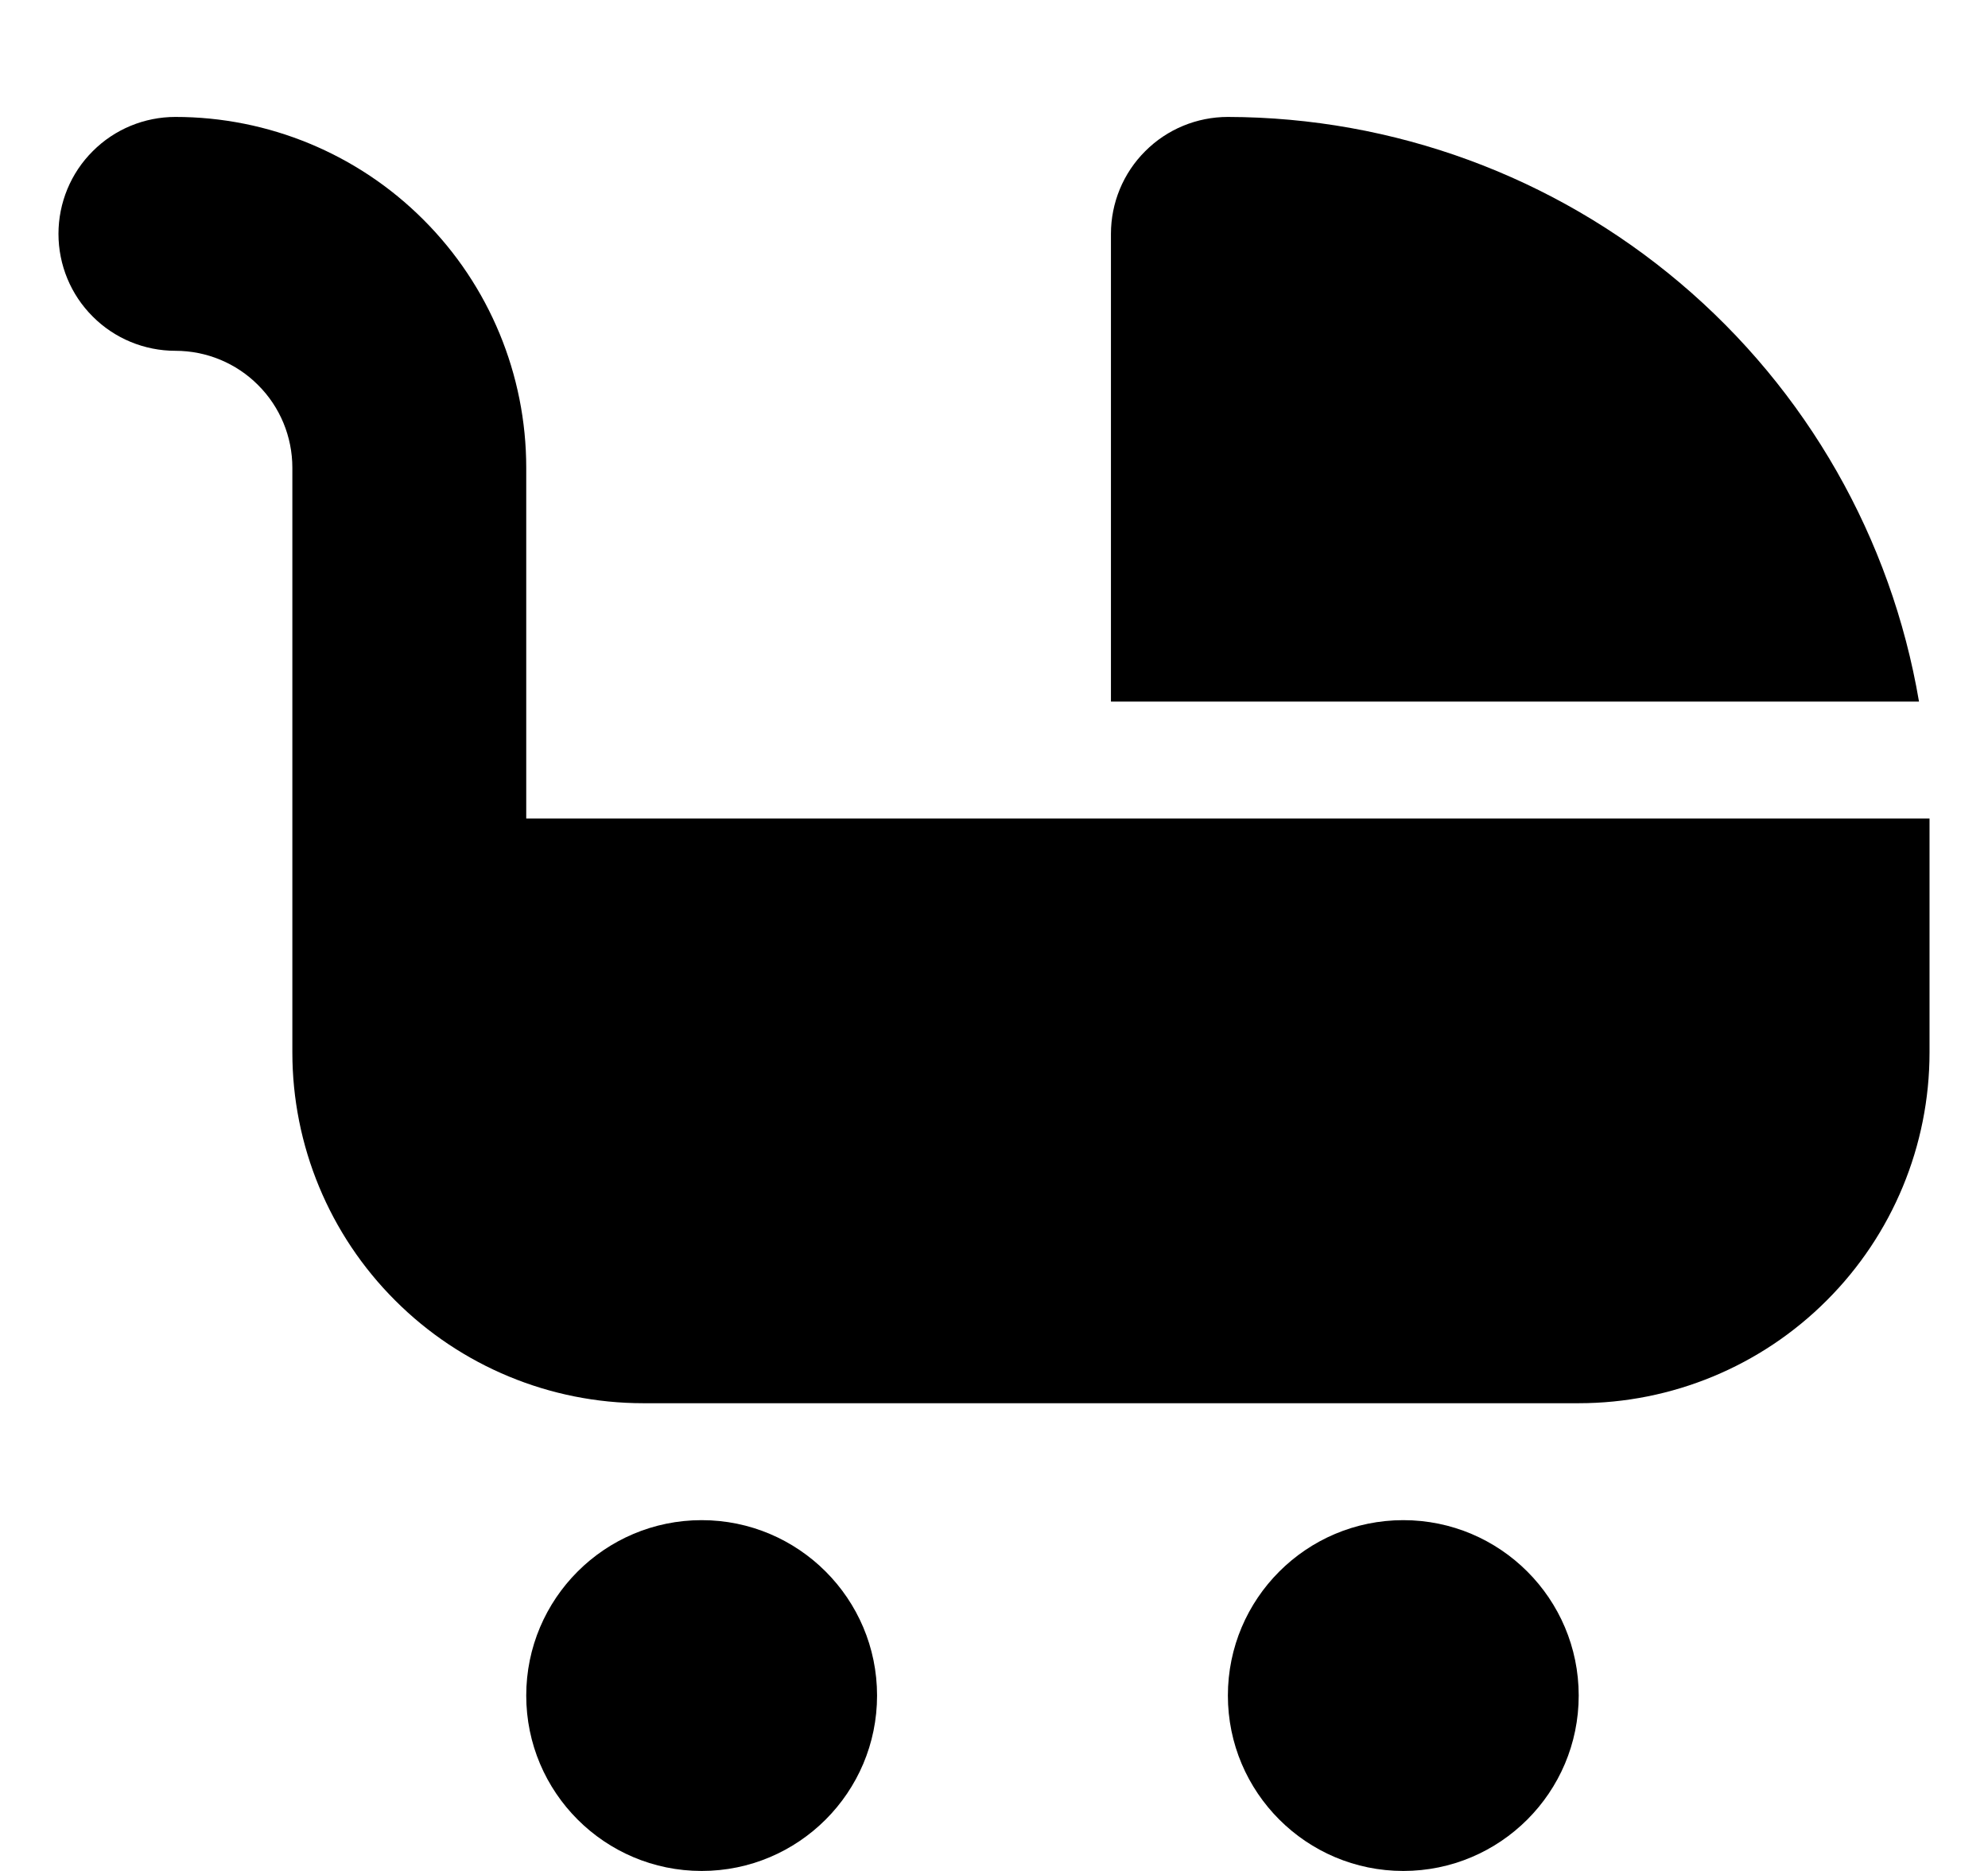
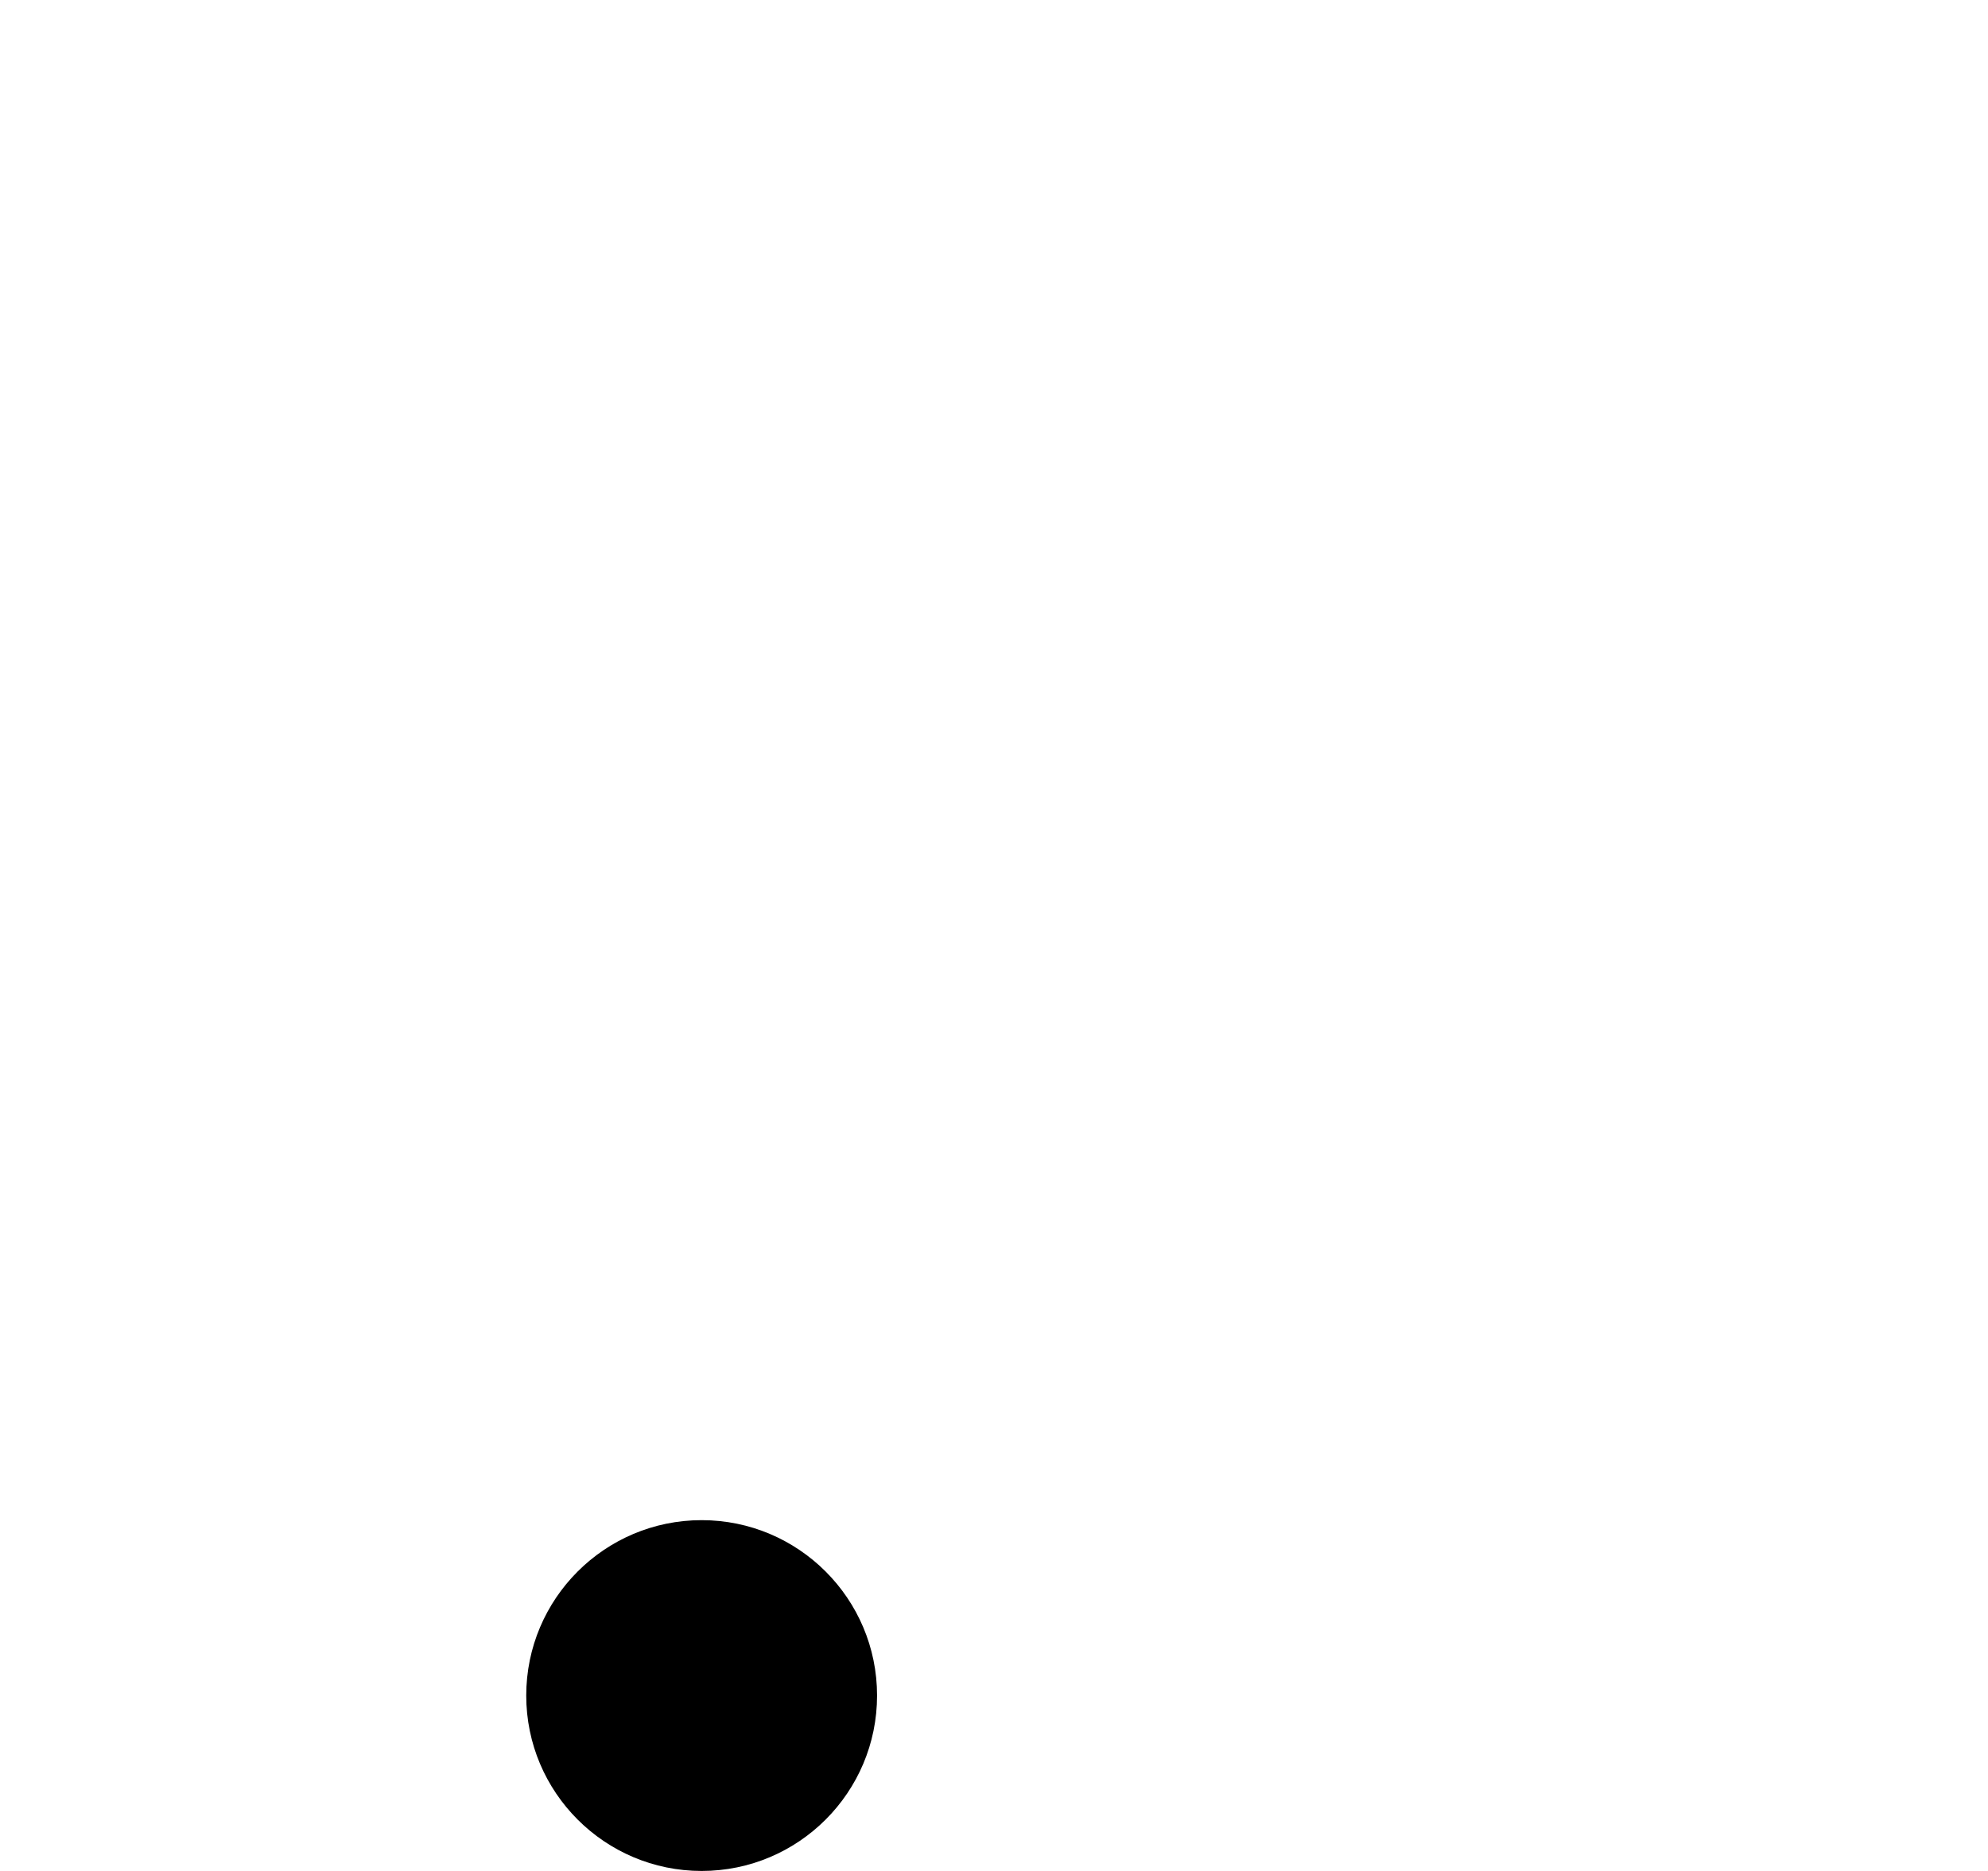
<svg xmlns="http://www.w3.org/2000/svg" width="17" height="16" viewBox="0 0 17 16" fill="none">
  <g id="pram 1" clip-path="url(#clip0_17457_9619)">
    <g id="Group">
      <path id="Vector" d="M6 16C6.828 16 7.5 15.328 7.5 14.5C7.5 13.672 6.828 13 6 13C5.172 13 4.5 13.672 4.5 14.5C4.5 15.328 5.172 16 6 16Z" fill="black" />
-       <path id="Vector_2" d="M12 16C12.828 16 13.5 15.328 13.5 14.5C13.5 13.672 12.828 13 12 13C11.172 13 10.5 13.672 10.5 14.5C10.5 15.328 11.172 16 12 16Z" fill="black" />
-       <path id="Vector_3" d="M4.5 7V4C4.5 3.204 4.184 2.441 3.621 1.879C3.059 1.316 2.296 1 1.5 1C1.235 1 0.98 1.105 0.793 1.293C0.605 1.48 0.5 1.735 0.5 2C0.5 2.265 0.605 2.52 0.793 2.707C0.98 2.895 1.235 3 1.5 3C1.765 3 2.02 3.105 2.207 3.293C2.395 3.48 2.5 3.735 2.5 4V9C2.5 9.796 2.816 10.559 3.379 11.121C3.941 11.684 4.704 12 5.5 12H13.5C14.296 12 15.059 11.684 15.621 11.121C16.184 10.559 16.5 9.796 16.5 9V7H4.5Z" fill="black" />
-       <path id="Vector_4" d="M16.41 6C16.173 4.603 15.45 3.336 14.368 2.421C13.287 1.506 11.917 1.003 10.5 1C10.235 1 9.98 1.105 9.793 1.293C9.605 1.48 9.5 1.735 9.5 2V6H16.41Z" fill="black" />
    </g>
  </g>
  <defs>
    <clipPath id="clip0_17457_9619">
      <rect width="16" height="16" fill="white" transform="translate(0.5)" />
    </clipPath>
  </defs>
</svg>